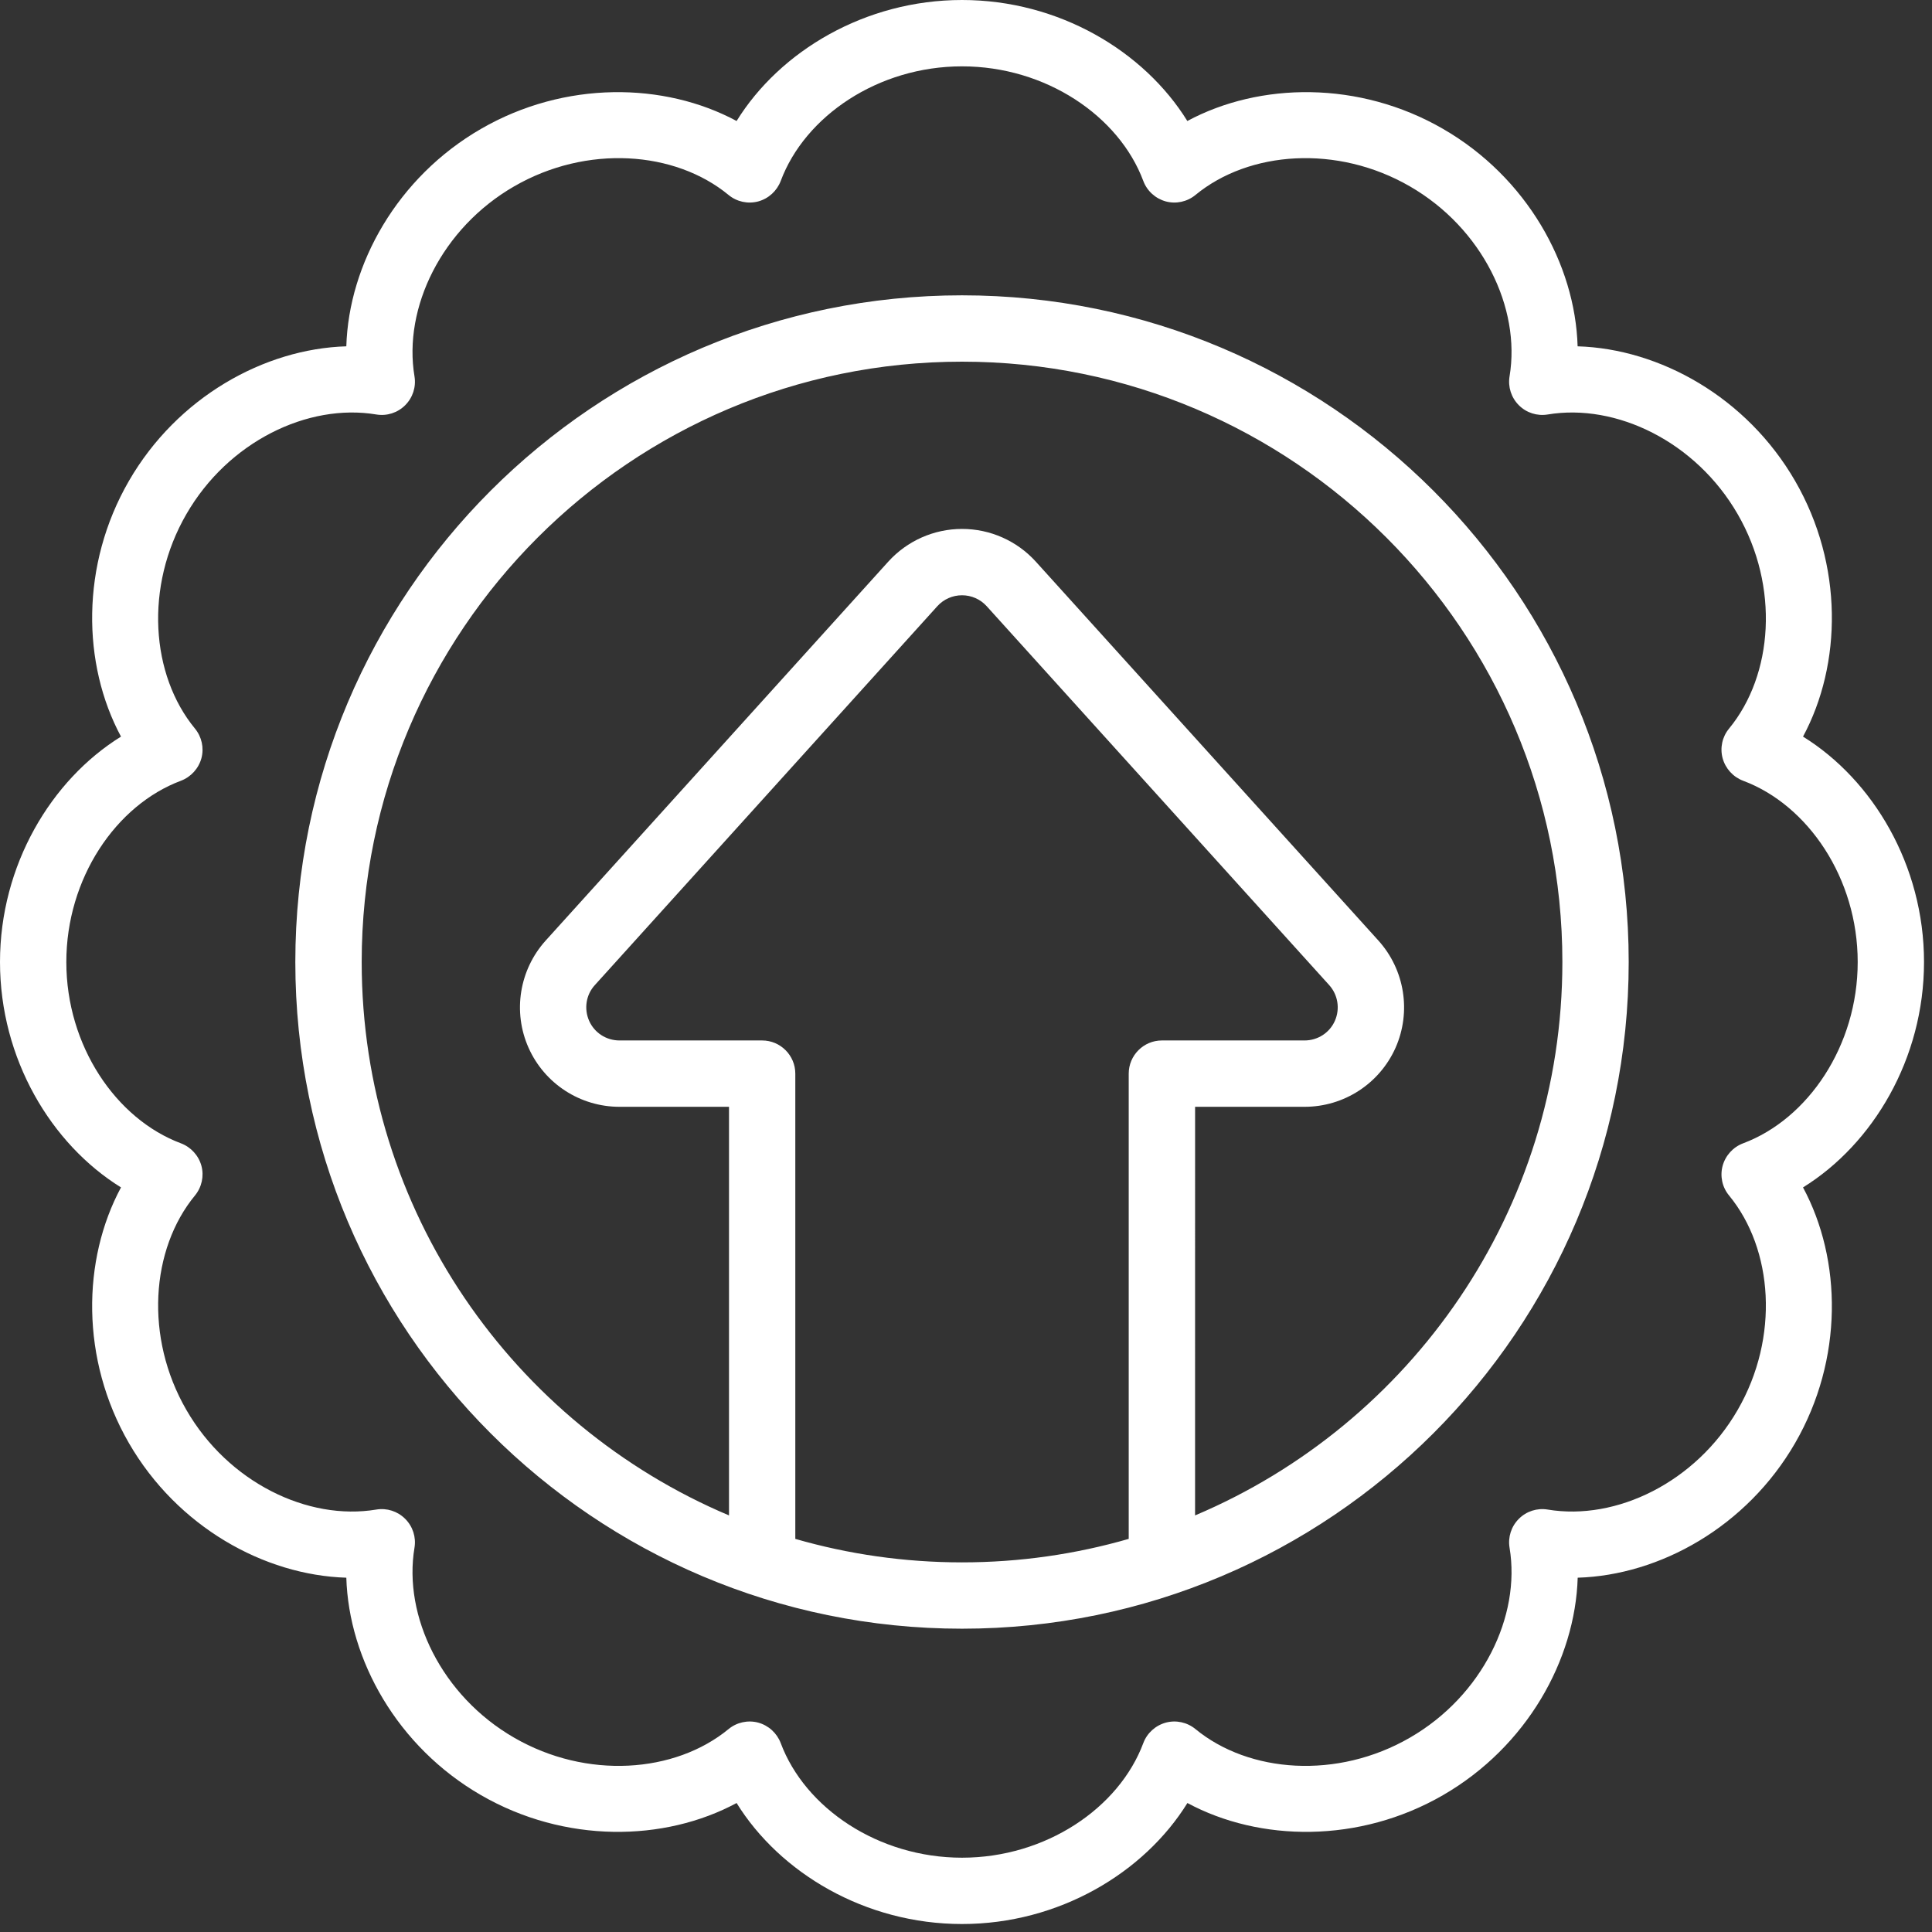
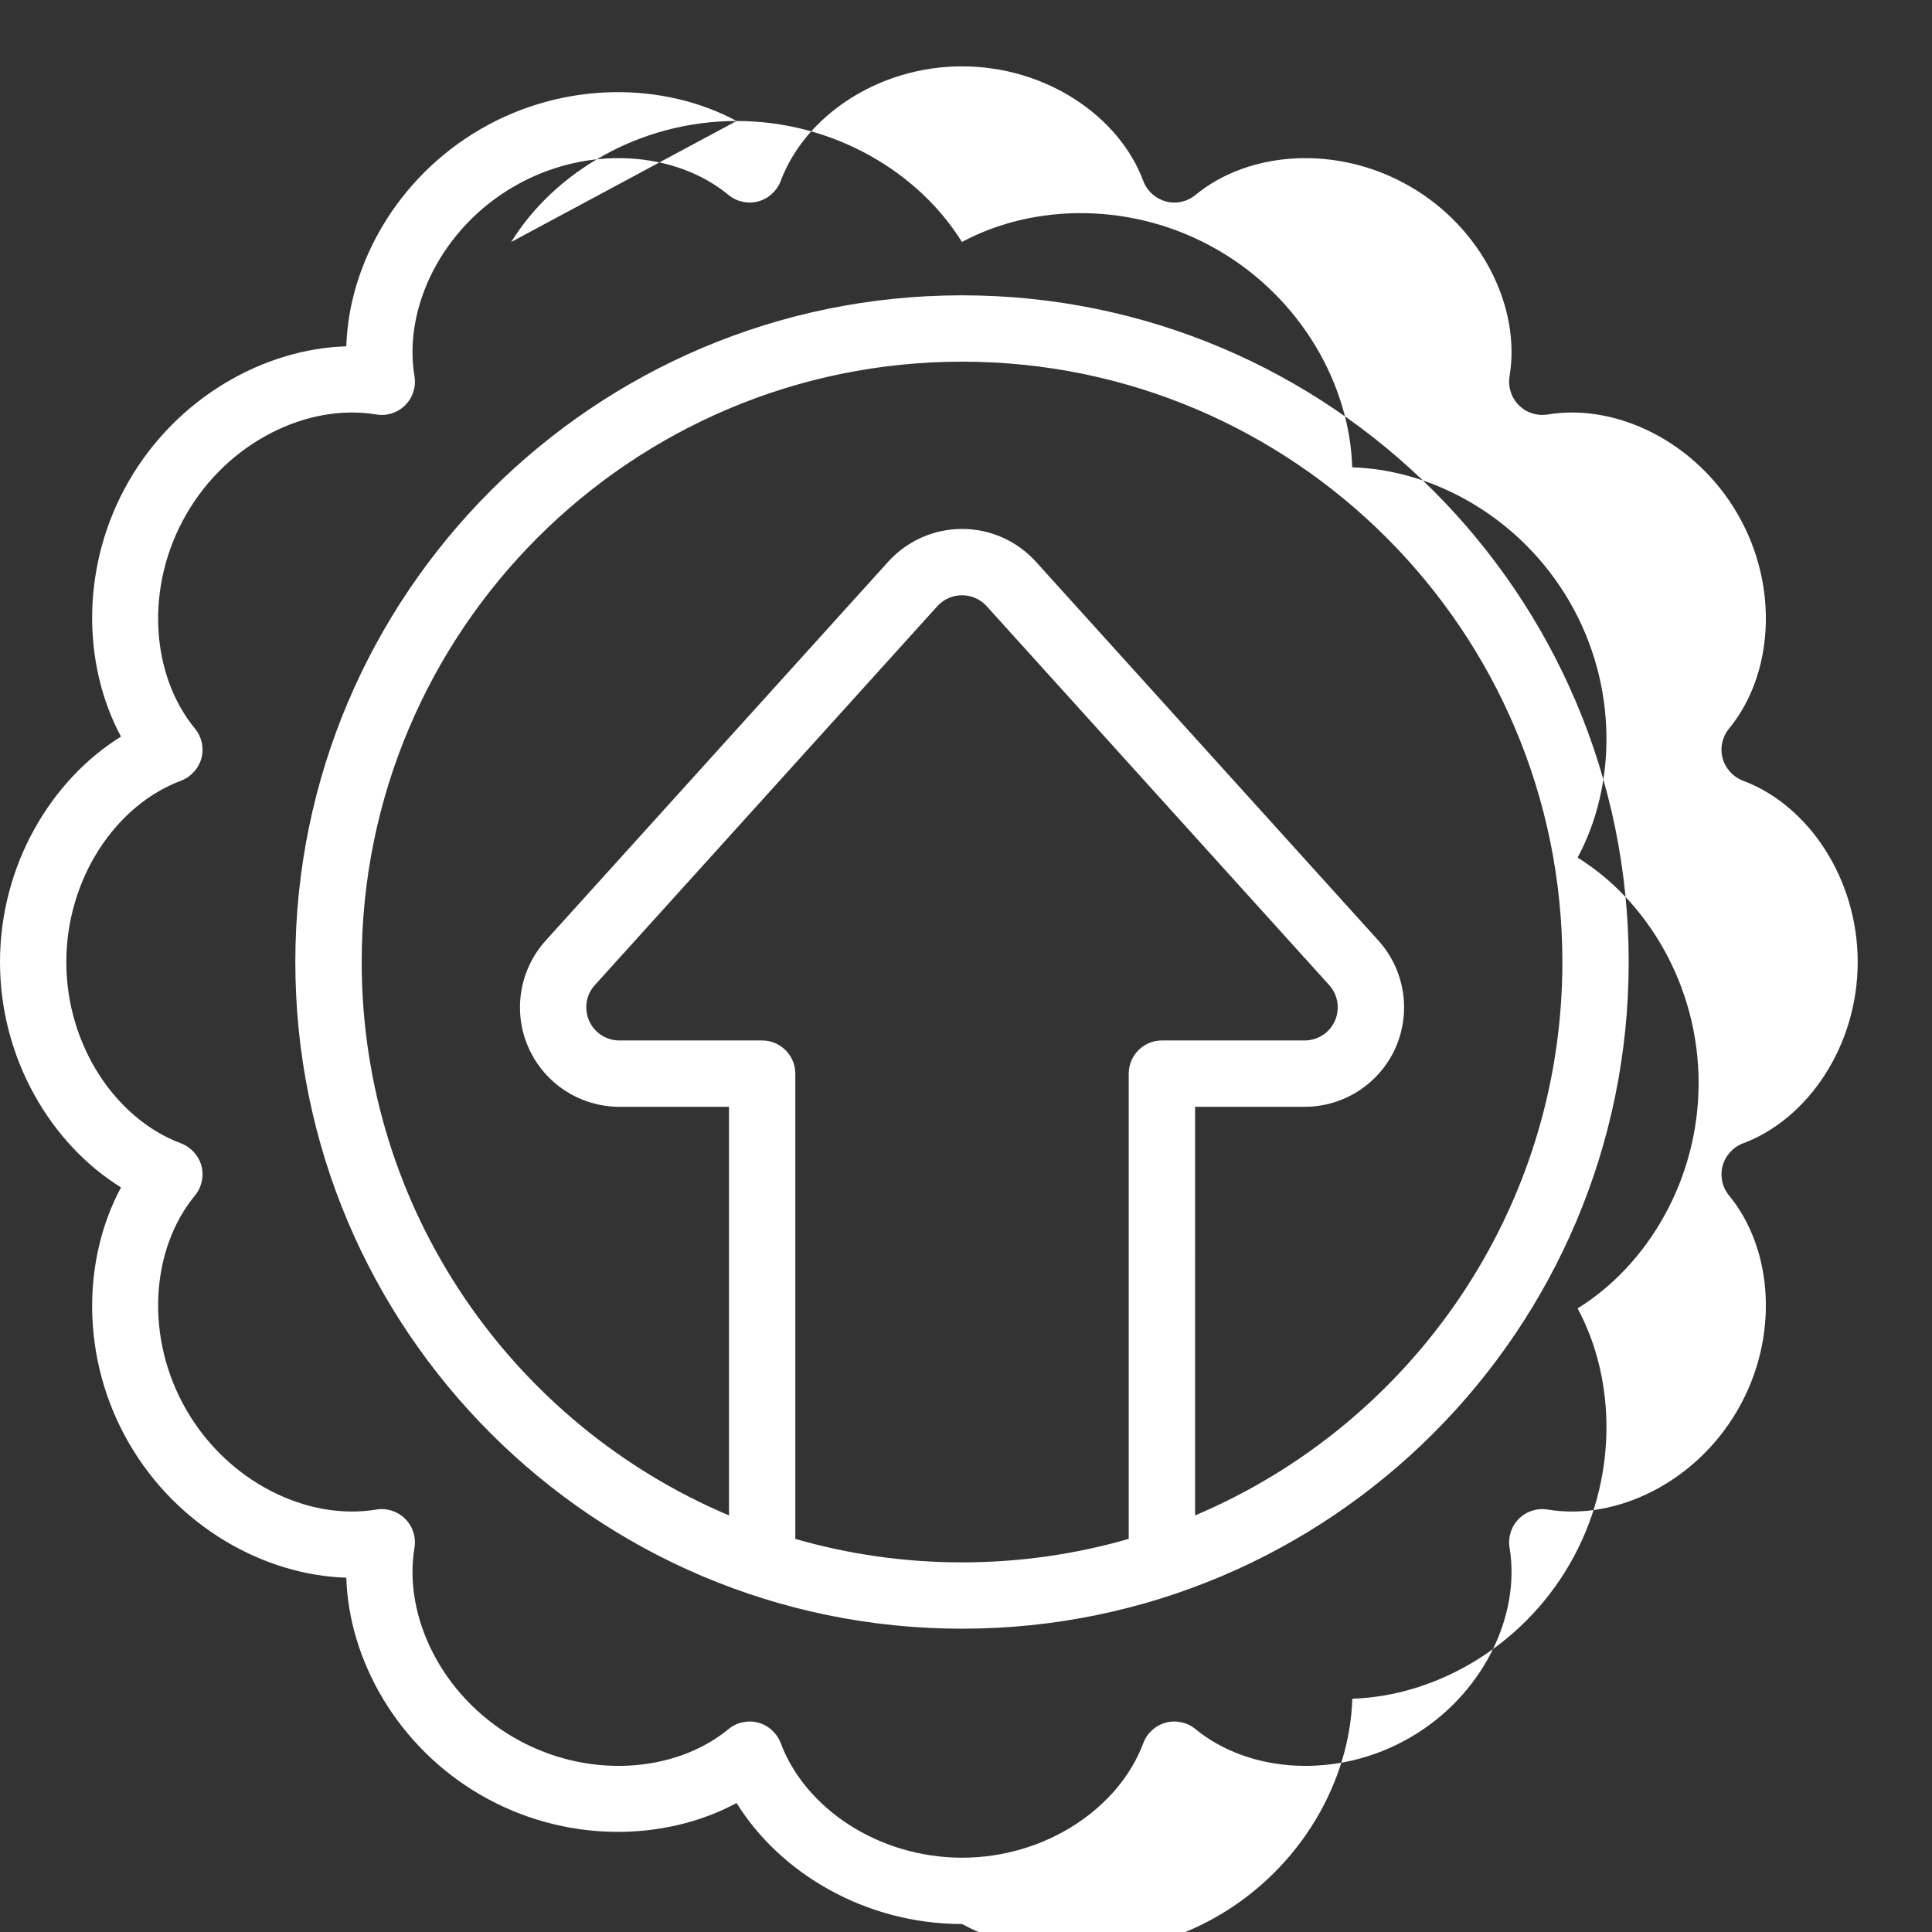
<svg xmlns="http://www.w3.org/2000/svg" width="100%" height="100%" viewBox="0 0 91 91" version="1.1" xml:space="preserve" style="fill-rule:evenodd;clip-rule:evenodd;stroke-linejoin:round;stroke-miterlimit:2;">
  <rect x="0" y="0" width="91" height="91" fill="#333333" stroke="none" />
  <g>
    <g>
-       <path d="M34.695,5.699c-3.406,-1.832 -8.09,-1.91 -12.039,0.371c-3.949,2.281 -6.227,6.375 -6.344,10.242c-3.867,0.117 -7.961,2.395 -10.242,6.344c-2.281,3.949 -2.203,8.633 -0.371,12.039c-3.289,2.039 -5.699,6.055 -5.699,10.617c0,4.562 2.41,8.578 5.699,10.617c-1.832,3.406 -1.91,8.09 0.371,12.039c2.281,3.949 6.375,6.226 10.242,6.344c0.117,3.867 2.395,7.961 6.344,10.242c3.949,2.281 8.633,2.203 12.039,0.371c2.035,3.289 6.055,5.699 10.617,5.699c4.562,0 8.578,-2.41 10.617,-5.699c3.406,1.832 8.09,1.91 12.039,-0.371c3.949,-2.282 6.227,-6.375 6.344,-10.242c3.867,-0.117 7.961,-2.395 10.242,-6.344c2.281,-3.949 2.203,-8.633 0.371,-12.039c3.289,-2.039 5.699,-6.055 5.699,-10.617c0,-4.562 -2.41,-8.578 -5.699,-10.617c1.832,-3.406 1.91,-8.09 -0.371,-12.039c-2.281,-3.949 -6.375,-6.227 -10.246,-6.344c-0.113,-3.867 -2.391,-7.961 -6.34,-10.242c-3.949,-2.281 -8.633,-2.203 -12.043,-0.371c-2.035,-3.289 -6.051,-5.699 -10.613,-5.699c-4.562,0 -8.582,2.41 -10.617,5.699Zm-0.379,3.484c0.387,0.321 0.91,0.434 1.395,0.305c0.488,-0.133 0.882,-0.492 1.062,-0.965c1.145,-3.062 4.598,-5.398 8.539,-5.398c3.942,0 7.395,2.336 8.539,5.398c0.176,0.473 0.575,0.832 1.063,0.965c0.484,0.129 1.004,0.016 1.394,-0.305c2.528,-2.082 6.684,-2.378 10.098,-0.406c3.414,1.969 5.235,5.723 4.696,8.949c-0.082,0.496 0.078,1 0.437,1.36c0.356,0.359 0.863,0.519 1.359,0.437c3.227,-0.539 6.981,1.281 8.95,4.696c1.972,3.414 1.672,7.57 -0.407,10.098c-0.324,0.39 -0.433,0.91 -0.304,1.394c0.133,0.488 0.492,0.883 0.965,1.063c3.062,1.144 5.398,4.597 5.398,8.539c0,3.941 -2.336,7.394 -5.398,8.539c-0.473,0.179 -0.832,0.574 -0.965,1.062c-0.129,0.485 -0.02,1.004 0.304,1.395c2.079,2.527 2.379,6.683 0.407,10.098c-1.969,3.414 -5.723,5.234 -8.95,4.695c-0.496,-0.082 -1.003,0.078 -1.359,0.438c-0.359,0.359 -0.519,0.863 -0.437,1.359c0.539,3.227 -1.282,6.98 -4.696,8.949c-3.414,1.973 -7.57,1.672 -10.098,-0.406c-0.39,-0.32 -0.91,-0.434 -1.394,-0.305c-0.488,0.133 -0.887,0.492 -1.063,0.965c-1.144,3.063 -4.597,5.398 -8.539,5.398c-3.941,0 -7.394,-2.335 -8.539,-5.398c-0.18,-0.473 -0.574,-0.832 -1.062,-0.965c-0.485,-0.129 -1.008,-0.015 -1.395,0.305c-2.527,2.078 -6.684,2.379 -10.098,0.406c-3.414,-1.969 -5.234,-5.723 -4.695,-8.949c0.082,-0.496 -0.078,-1 -0.438,-1.359c-0.359,-0.36 -0.863,-0.52 -1.359,-0.438c-3.227,0.539 -6.981,-1.281 -8.949,-4.695c-1.973,-3.414 -1.676,-7.571 0.406,-10.098c0.32,-0.391 0.434,-0.91 0.305,-1.395c-0.133,-0.488 -0.493,-0.883 -0.965,-1.062c-3.063,-1.145 -5.399,-4.598 -5.399,-8.539c0,-3.942 2.336,-7.395 5.399,-8.539c0.472,-0.18 0.832,-0.575 0.965,-1.063c0.129,-0.484 0.015,-1.004 -0.305,-1.394c-2.082,-2.528 -2.379,-6.684 -0.406,-10.098c1.968,-3.415 5.722,-5.235 8.949,-4.696c0.496,0.082 1,-0.078 1.359,-0.437c0.36,-0.36 0.52,-0.864 0.438,-1.36c-0.539,-3.226 1.281,-6.98 4.695,-8.949c3.414,-1.973 7.57,-1.676 10.098,0.406Zm10.996,4.727c-17.332,0 -31.402,14.07 -31.402,31.402c0,17.332 14.07,31.402 31.402,31.402c17.332,0 31.402,-14.07 31.402,-31.402c0,-17.332 -14.07,-31.402 -31.402,-31.402Zm7.852,58.574l0,-21.914c0,-0.859 0.699,-1.563 1.562,-1.563l6.719,0c0.621,0 1.18,-0.359 1.43,-0.925c0.25,-0.567 0.144,-1.227 -0.27,-1.684l-16.133,-17.848c-0.297,-0.328 -0.719,-0.512 -1.16,-0.512c-0.441,0 -0.863,0.184 -1.16,0.512l-16.133,17.848c-0.418,0.457 -0.52,1.117 -0.27,1.684c0.25,0.566 0.809,0.925 1.43,0.925l6.719,0c0.863,0 1.562,0.704 1.562,1.563l0,21.914c2.496,0.719 5.125,1.106 7.852,1.106c2.723,0 5.355,-0.387 7.851,-1.106l0.001,0Zm3.125,-1.106c10.16,-4.293 17.301,-14.352 17.301,-26.066c0,-15.605 -12.672,-28.277 -28.277,-28.277c-15.605,0 -28.277,12.672 -28.277,28.277c0,11.715 7.14,21.773 17.301,26.066l0,-19.246l-5.157,0c-1.855,0 -3.531,-1.089 -4.285,-2.781c-0.754,-1.695 -0.433,-3.672 0.805,-5.047l16.137,-17.848c0.891,-0.984 2.152,-1.543 3.477,-1.543c1.324,0 2.585,0.559 3.476,1.543l16.137,17.848c1.238,1.375 1.555,3.352 0.805,5.047c-0.754,1.692 -2.43,2.781 -4.285,2.781l-5.157,0l-0.001,19.246Z" style="fill:#fff;" />
+       <path d="M34.695,5.699c-3.406,-1.832 -8.09,-1.91 -12.039,0.371c-3.949,2.281 -6.227,6.375 -6.344,10.242c-3.867,0.117 -7.961,2.395 -10.242,6.344c-2.281,3.949 -2.203,8.633 -0.371,12.039c-3.289,2.039 -5.699,6.055 -5.699,10.617c0,4.562 2.41,8.578 5.699,10.617c-1.832,3.406 -1.91,8.09 0.371,12.039c2.281,3.949 6.375,6.226 10.242,6.344c0.117,3.867 2.395,7.961 6.344,10.242c3.949,2.281 8.633,2.203 12.039,0.371c2.035,3.289 6.055,5.699 10.617,5.699c3.406,1.832 8.09,1.91 12.039,-0.371c3.949,-2.282 6.227,-6.375 6.344,-10.242c3.867,-0.117 7.961,-2.395 10.242,-6.344c2.281,-3.949 2.203,-8.633 0.371,-12.039c3.289,-2.039 5.699,-6.055 5.699,-10.617c0,-4.562 -2.41,-8.578 -5.699,-10.617c1.832,-3.406 1.91,-8.09 -0.371,-12.039c-2.281,-3.949 -6.375,-6.227 -10.246,-6.344c-0.113,-3.867 -2.391,-7.961 -6.34,-10.242c-3.949,-2.281 -8.633,-2.203 -12.043,-0.371c-2.035,-3.289 -6.051,-5.699 -10.613,-5.699c-4.562,0 -8.582,2.41 -10.617,5.699Zm-0.379,3.484c0.387,0.321 0.91,0.434 1.395,0.305c0.488,-0.133 0.882,-0.492 1.062,-0.965c1.145,-3.062 4.598,-5.398 8.539,-5.398c3.942,0 7.395,2.336 8.539,5.398c0.176,0.473 0.575,0.832 1.063,0.965c0.484,0.129 1.004,0.016 1.394,-0.305c2.528,-2.082 6.684,-2.378 10.098,-0.406c3.414,1.969 5.235,5.723 4.696,8.949c-0.082,0.496 0.078,1 0.437,1.36c0.356,0.359 0.863,0.519 1.359,0.437c3.227,-0.539 6.981,1.281 8.95,4.696c1.972,3.414 1.672,7.57 -0.407,10.098c-0.324,0.39 -0.433,0.91 -0.304,1.394c0.133,0.488 0.492,0.883 0.965,1.063c3.062,1.144 5.398,4.597 5.398,8.539c0,3.941 -2.336,7.394 -5.398,8.539c-0.473,0.179 -0.832,0.574 -0.965,1.062c-0.129,0.485 -0.02,1.004 0.304,1.395c2.079,2.527 2.379,6.683 0.407,10.098c-1.969,3.414 -5.723,5.234 -8.95,4.695c-0.496,-0.082 -1.003,0.078 -1.359,0.438c-0.359,0.359 -0.519,0.863 -0.437,1.359c0.539,3.227 -1.282,6.98 -4.696,8.949c-3.414,1.973 -7.57,1.672 -10.098,-0.406c-0.39,-0.32 -0.91,-0.434 -1.394,-0.305c-0.488,0.133 -0.887,0.492 -1.063,0.965c-1.144,3.063 -4.597,5.398 -8.539,5.398c-3.941,0 -7.394,-2.335 -8.539,-5.398c-0.18,-0.473 -0.574,-0.832 -1.062,-0.965c-0.485,-0.129 -1.008,-0.015 -1.395,0.305c-2.527,2.078 -6.684,2.379 -10.098,0.406c-3.414,-1.969 -5.234,-5.723 -4.695,-8.949c0.082,-0.496 -0.078,-1 -0.438,-1.359c-0.359,-0.36 -0.863,-0.52 -1.359,-0.438c-3.227,0.539 -6.981,-1.281 -8.949,-4.695c-1.973,-3.414 -1.676,-7.571 0.406,-10.098c0.32,-0.391 0.434,-0.91 0.305,-1.395c-0.133,-0.488 -0.493,-0.883 -0.965,-1.062c-3.063,-1.145 -5.399,-4.598 -5.399,-8.539c0,-3.942 2.336,-7.395 5.399,-8.539c0.472,-0.18 0.832,-0.575 0.965,-1.063c0.129,-0.484 0.015,-1.004 -0.305,-1.394c-2.082,-2.528 -2.379,-6.684 -0.406,-10.098c1.968,-3.415 5.722,-5.235 8.949,-4.696c0.496,0.082 1,-0.078 1.359,-0.437c0.36,-0.36 0.52,-0.864 0.438,-1.36c-0.539,-3.226 1.281,-6.98 4.695,-8.949c3.414,-1.973 7.57,-1.676 10.098,0.406Zm10.996,4.727c-17.332,0 -31.402,14.07 -31.402,31.402c0,17.332 14.07,31.402 31.402,31.402c17.332,0 31.402,-14.07 31.402,-31.402c0,-17.332 -14.07,-31.402 -31.402,-31.402Zm7.852,58.574l0,-21.914c0,-0.859 0.699,-1.563 1.562,-1.563l6.719,0c0.621,0 1.18,-0.359 1.43,-0.925c0.25,-0.567 0.144,-1.227 -0.27,-1.684l-16.133,-17.848c-0.297,-0.328 -0.719,-0.512 -1.16,-0.512c-0.441,0 -0.863,0.184 -1.16,0.512l-16.133,17.848c-0.418,0.457 -0.52,1.117 -0.27,1.684c0.25,0.566 0.809,0.925 1.43,0.925l6.719,0c0.863,0 1.562,0.704 1.562,1.563l0,21.914c2.496,0.719 5.125,1.106 7.852,1.106c2.723,0 5.355,-0.387 7.851,-1.106l0.001,0Zm3.125,-1.106c10.16,-4.293 17.301,-14.352 17.301,-26.066c0,-15.605 -12.672,-28.277 -28.277,-28.277c-15.605,0 -28.277,12.672 -28.277,28.277c0,11.715 7.14,21.773 17.301,26.066l0,-19.246l-5.157,0c-1.855,0 -3.531,-1.089 -4.285,-2.781c-0.754,-1.695 -0.433,-3.672 0.805,-5.047l16.137,-17.848c0.891,-0.984 2.152,-1.543 3.477,-1.543c1.324,0 2.585,0.559 3.476,1.543l16.137,17.848c1.238,1.375 1.555,3.352 0.805,5.047c-0.754,1.692 -2.43,2.781 -4.285,2.781l-5.157,0l-0.001,19.246Z" style="fill:#fff;" />
    </g>
  </g>
</svg>